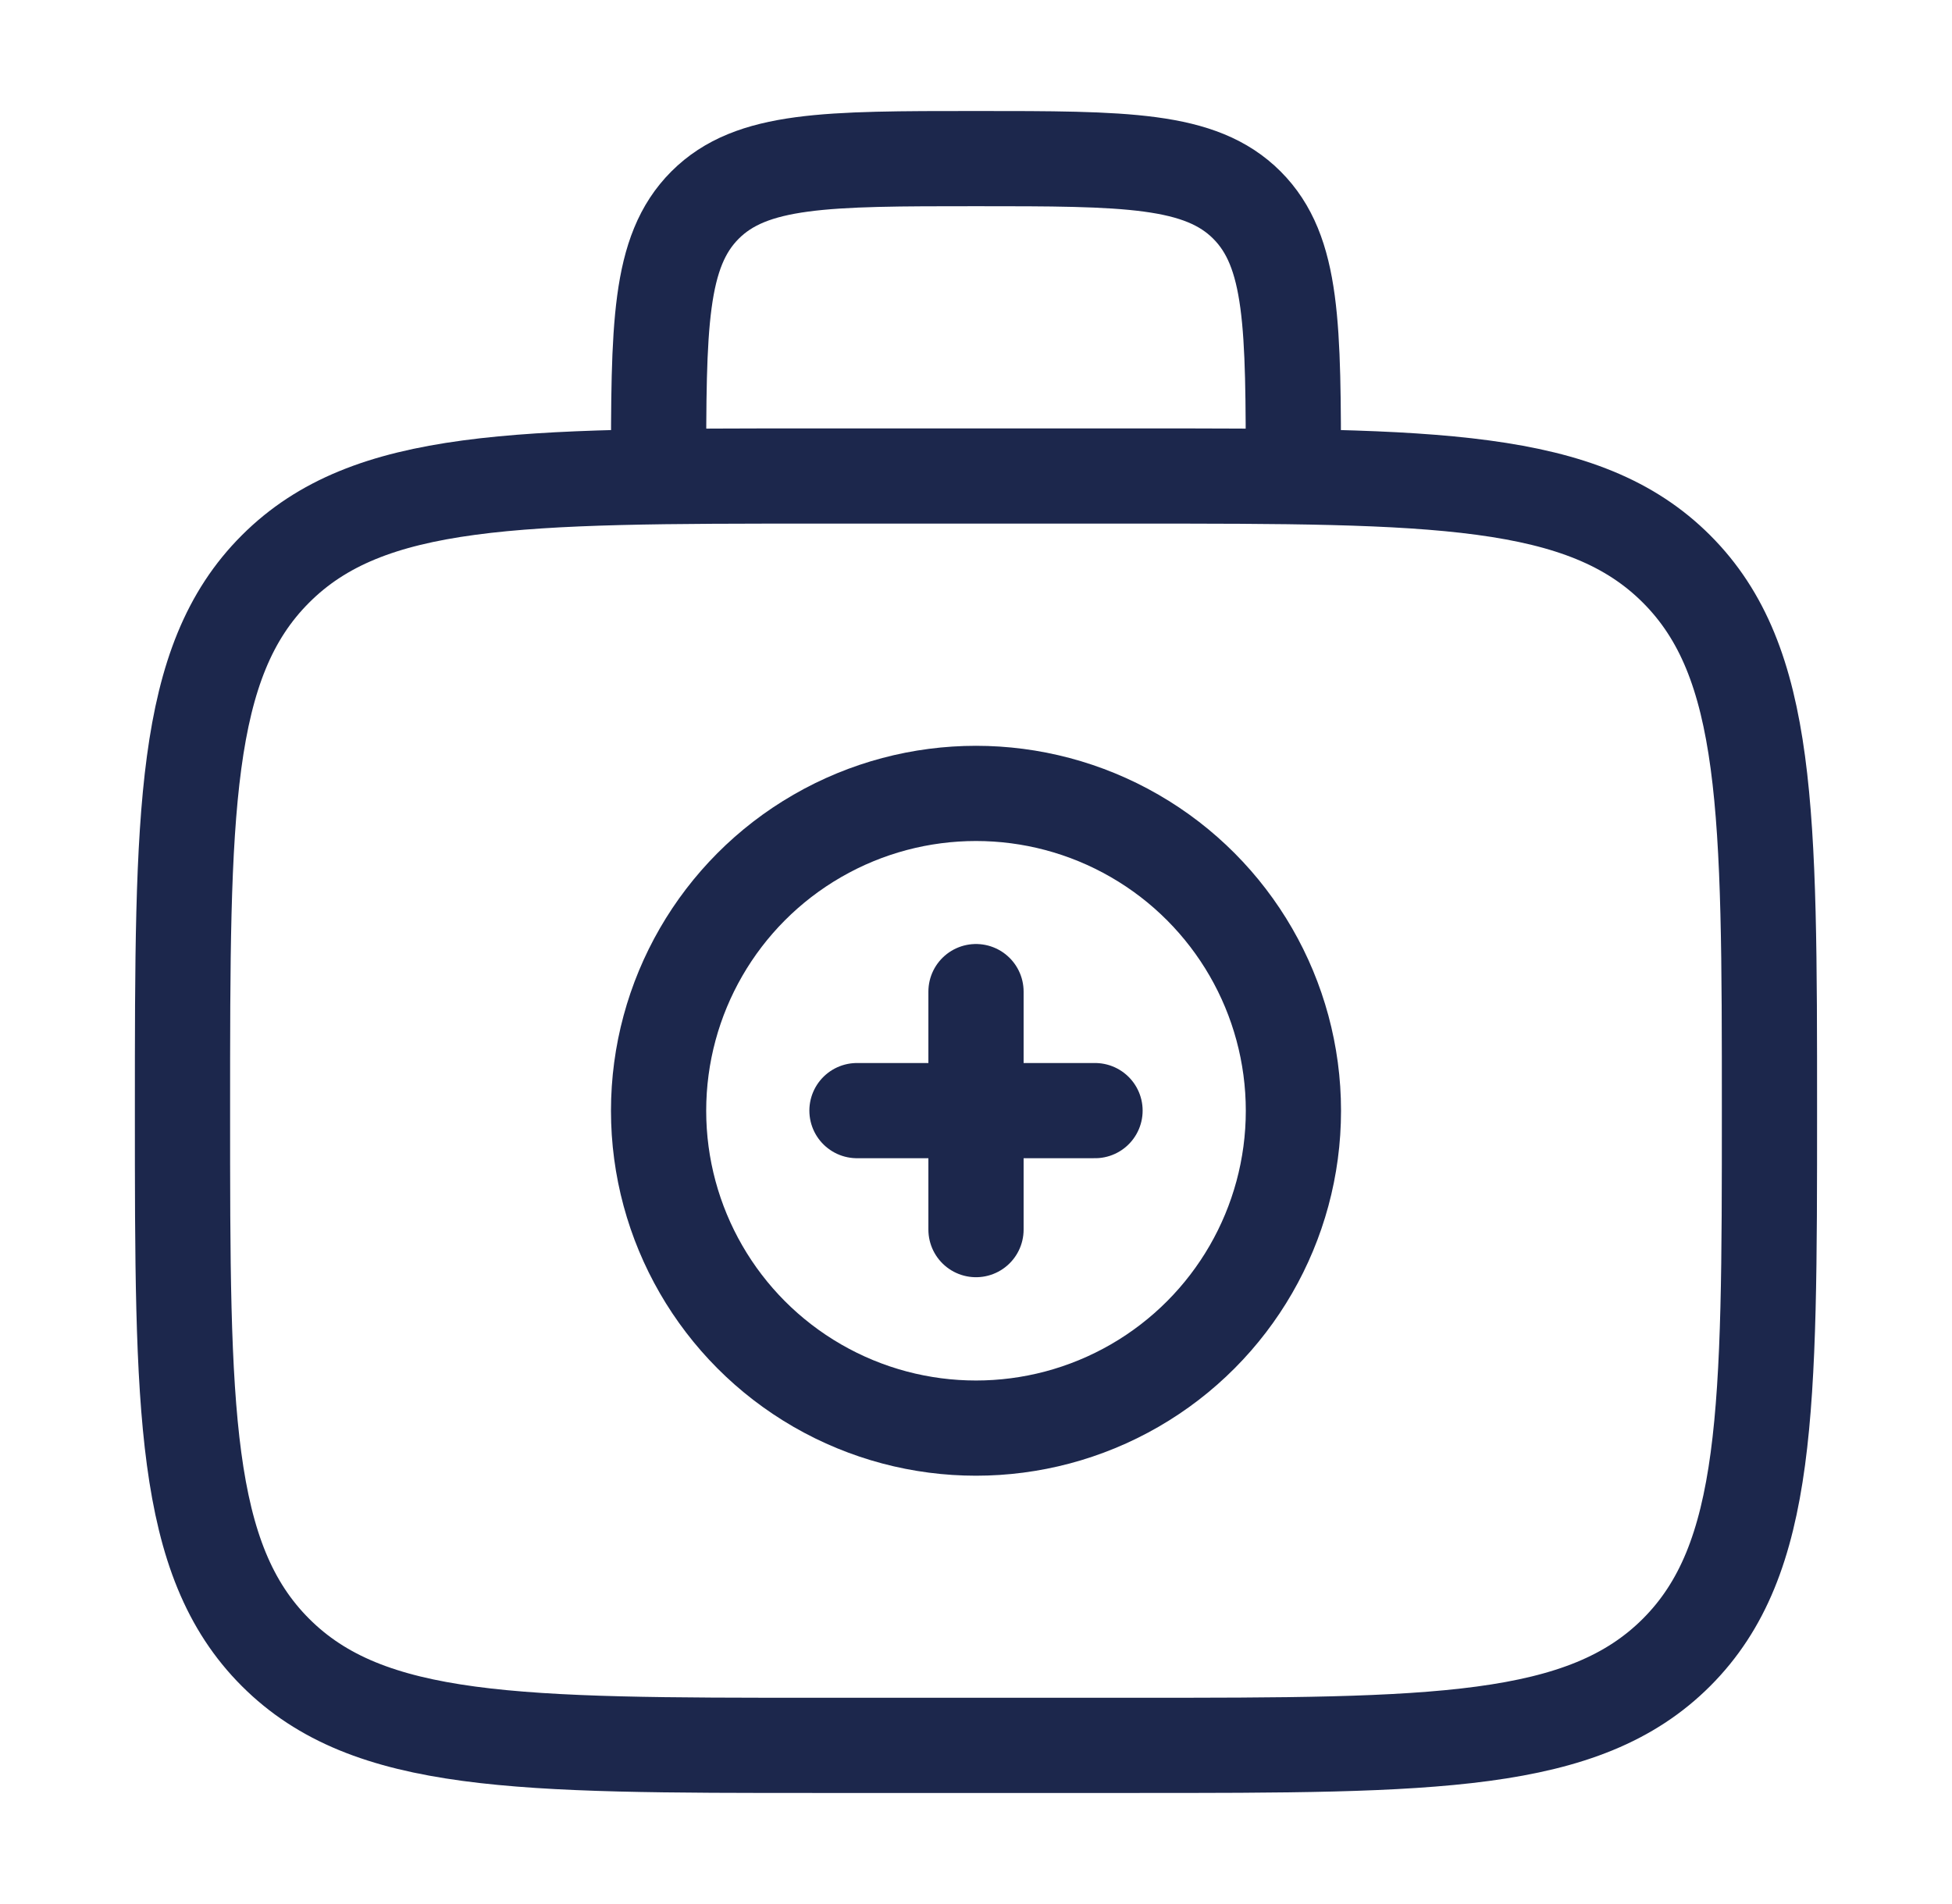
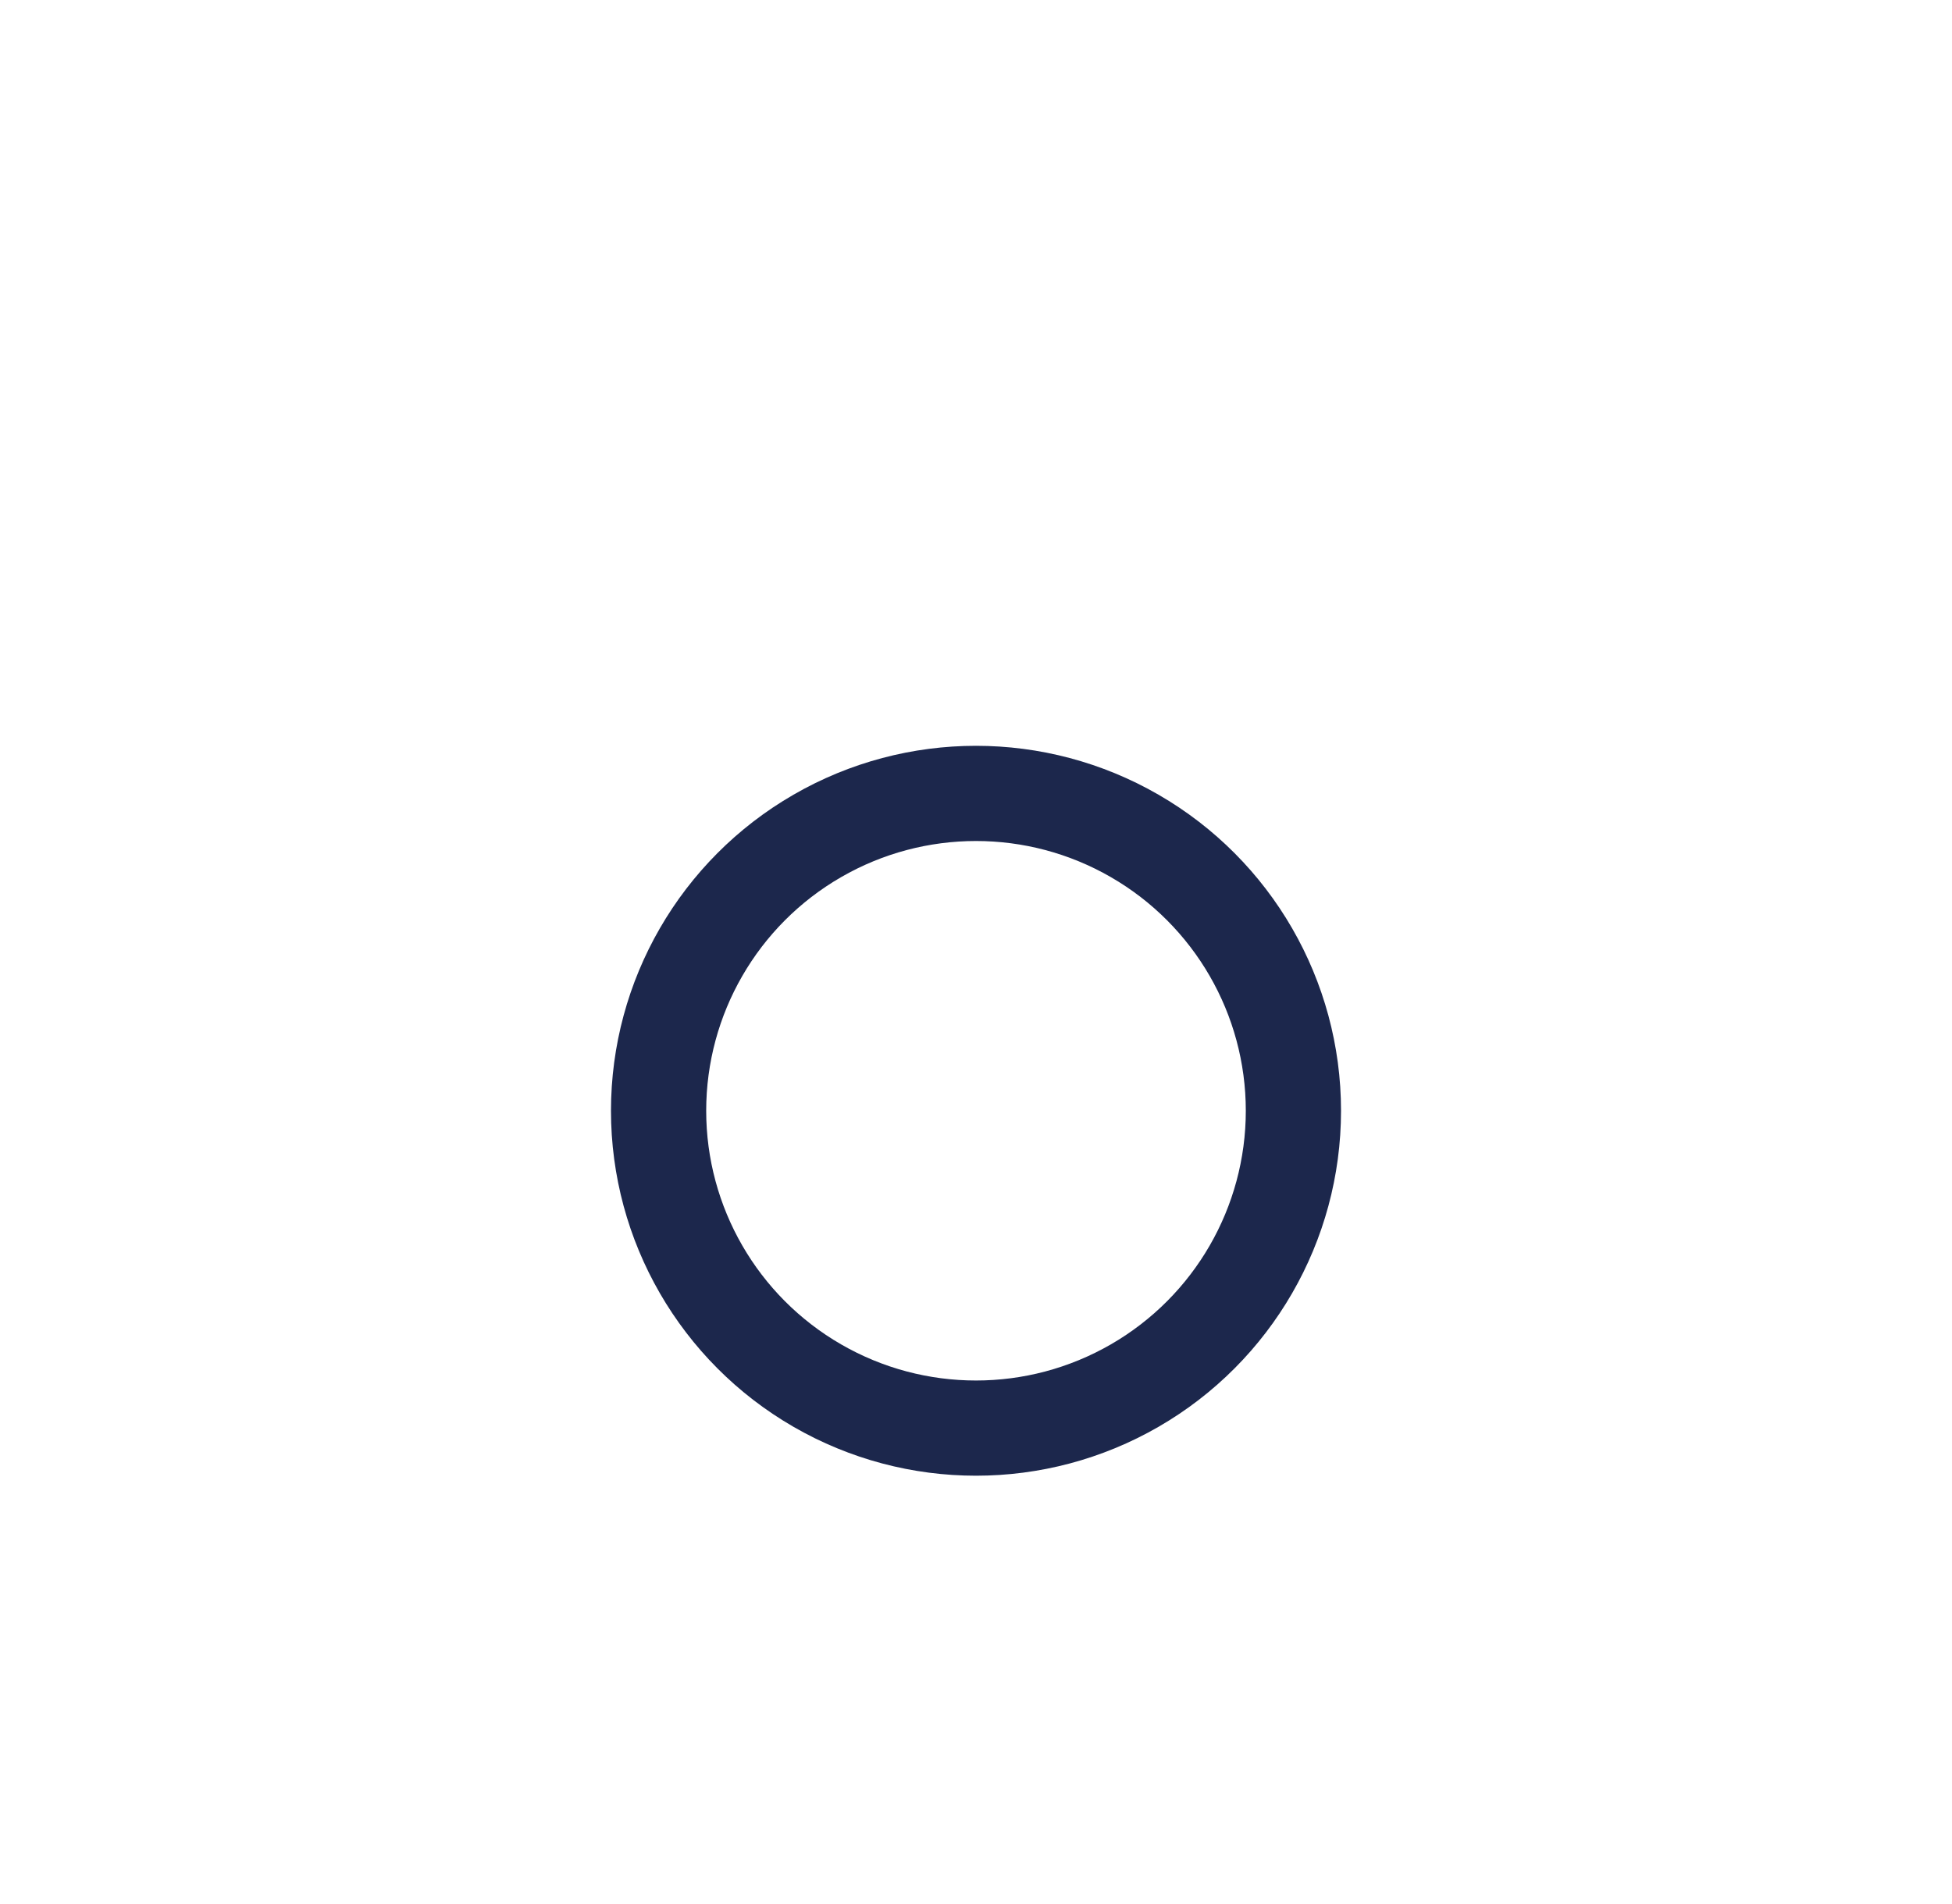
<svg xmlns="http://www.w3.org/2000/svg" width="41" height="40" viewBox="0 0 41 40" fill="none">
-   <path d="M3.833 23.333C3.833 17.048 3.833 13.905 5.786 11.953C7.738 10 10.881 10 17.166 10H23.833C30.118 10 33.261 10 35.214 11.953C37.166 13.905 37.166 17.048 37.166 23.333C37.166 29.619 37.166 32.761 35.214 34.714C33.261 36.667 30.118 36.667 23.833 36.667H17.166C10.881 36.667 7.738 36.667 5.786 34.714C3.833 32.761 3.833 29.619 3.833 23.333Z" stroke="#1C274C" stroke-width="2" />
-   <path d="M27.166 9.999C27.166 6.856 27.166 5.285 26.19 4.308C25.214 3.332 23.642 3.332 20.5 3.332C17.357 3.332 15.786 3.332 14.809 4.308C13.833 5.285 13.833 6.856 13.833 9.999" stroke="#1C274C" stroke-width="2" />
-   <path d="M23 23.332H18M20.5 20.832V25.832" stroke="#1C274C" stroke-width="2" stroke-linecap="round" />
  <circle cx="20.5" cy="23.335" r="6.667" stroke="#1C274C" stroke-width="2" />
</svg>